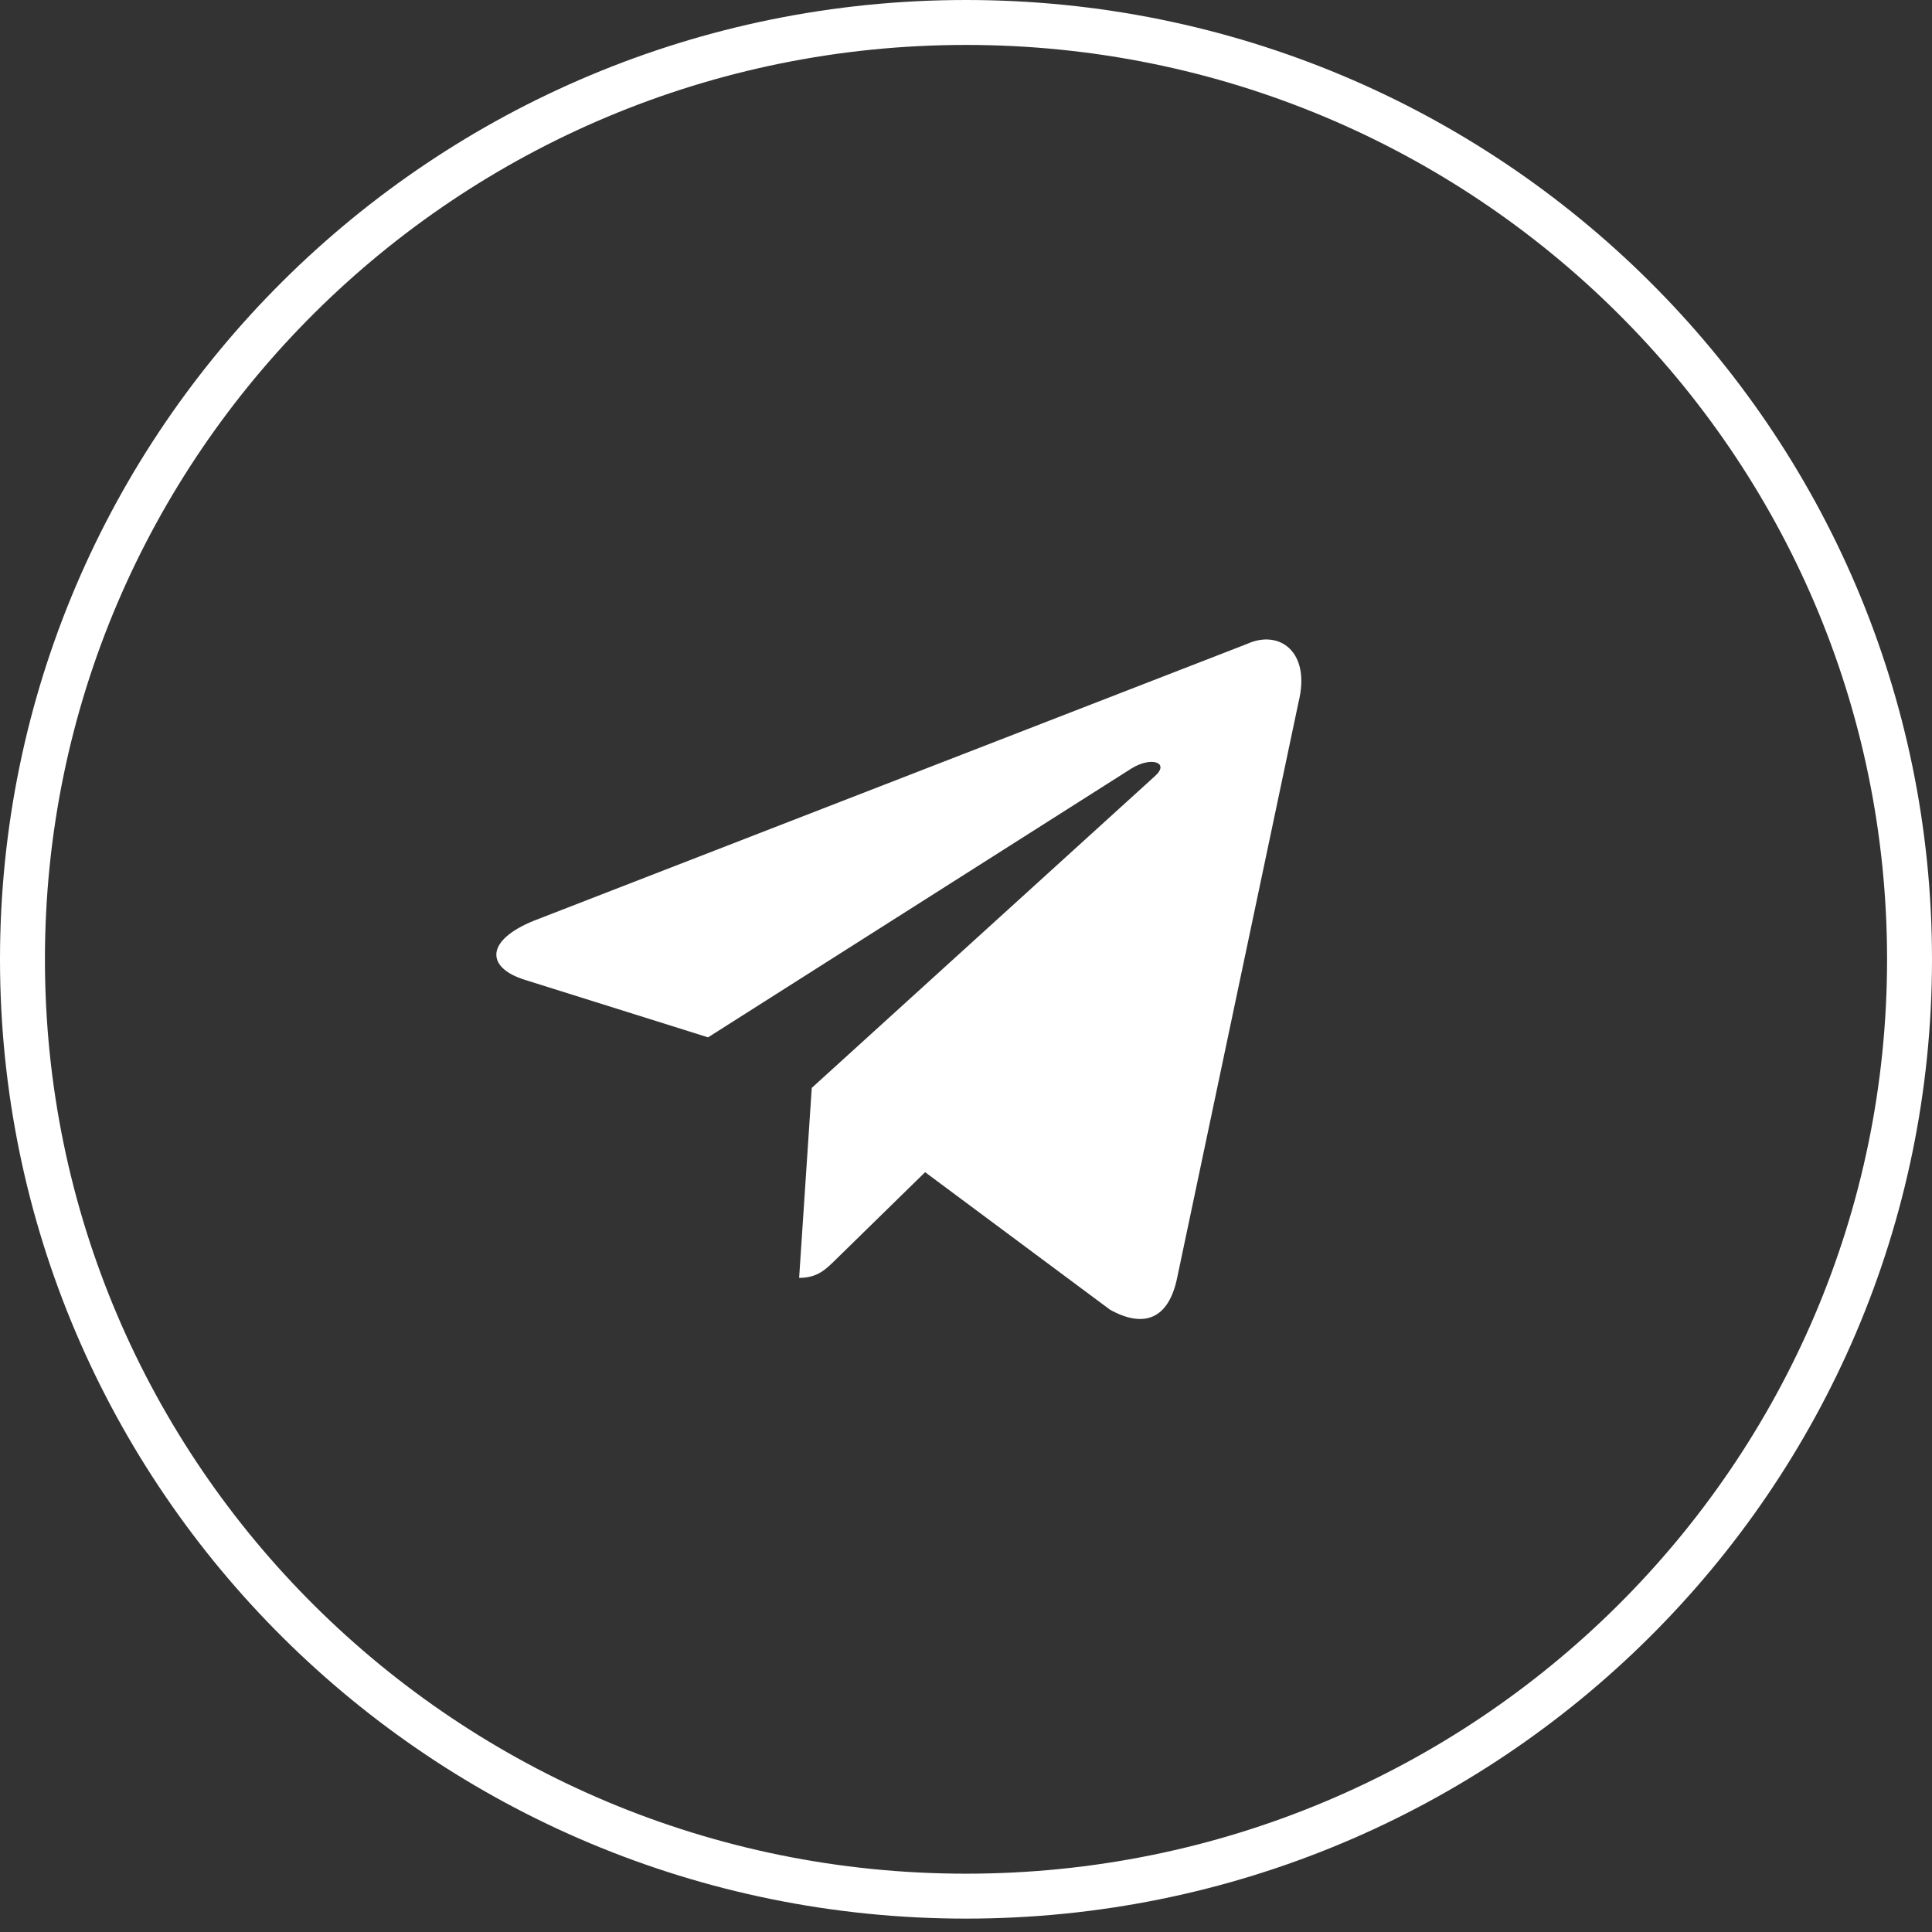
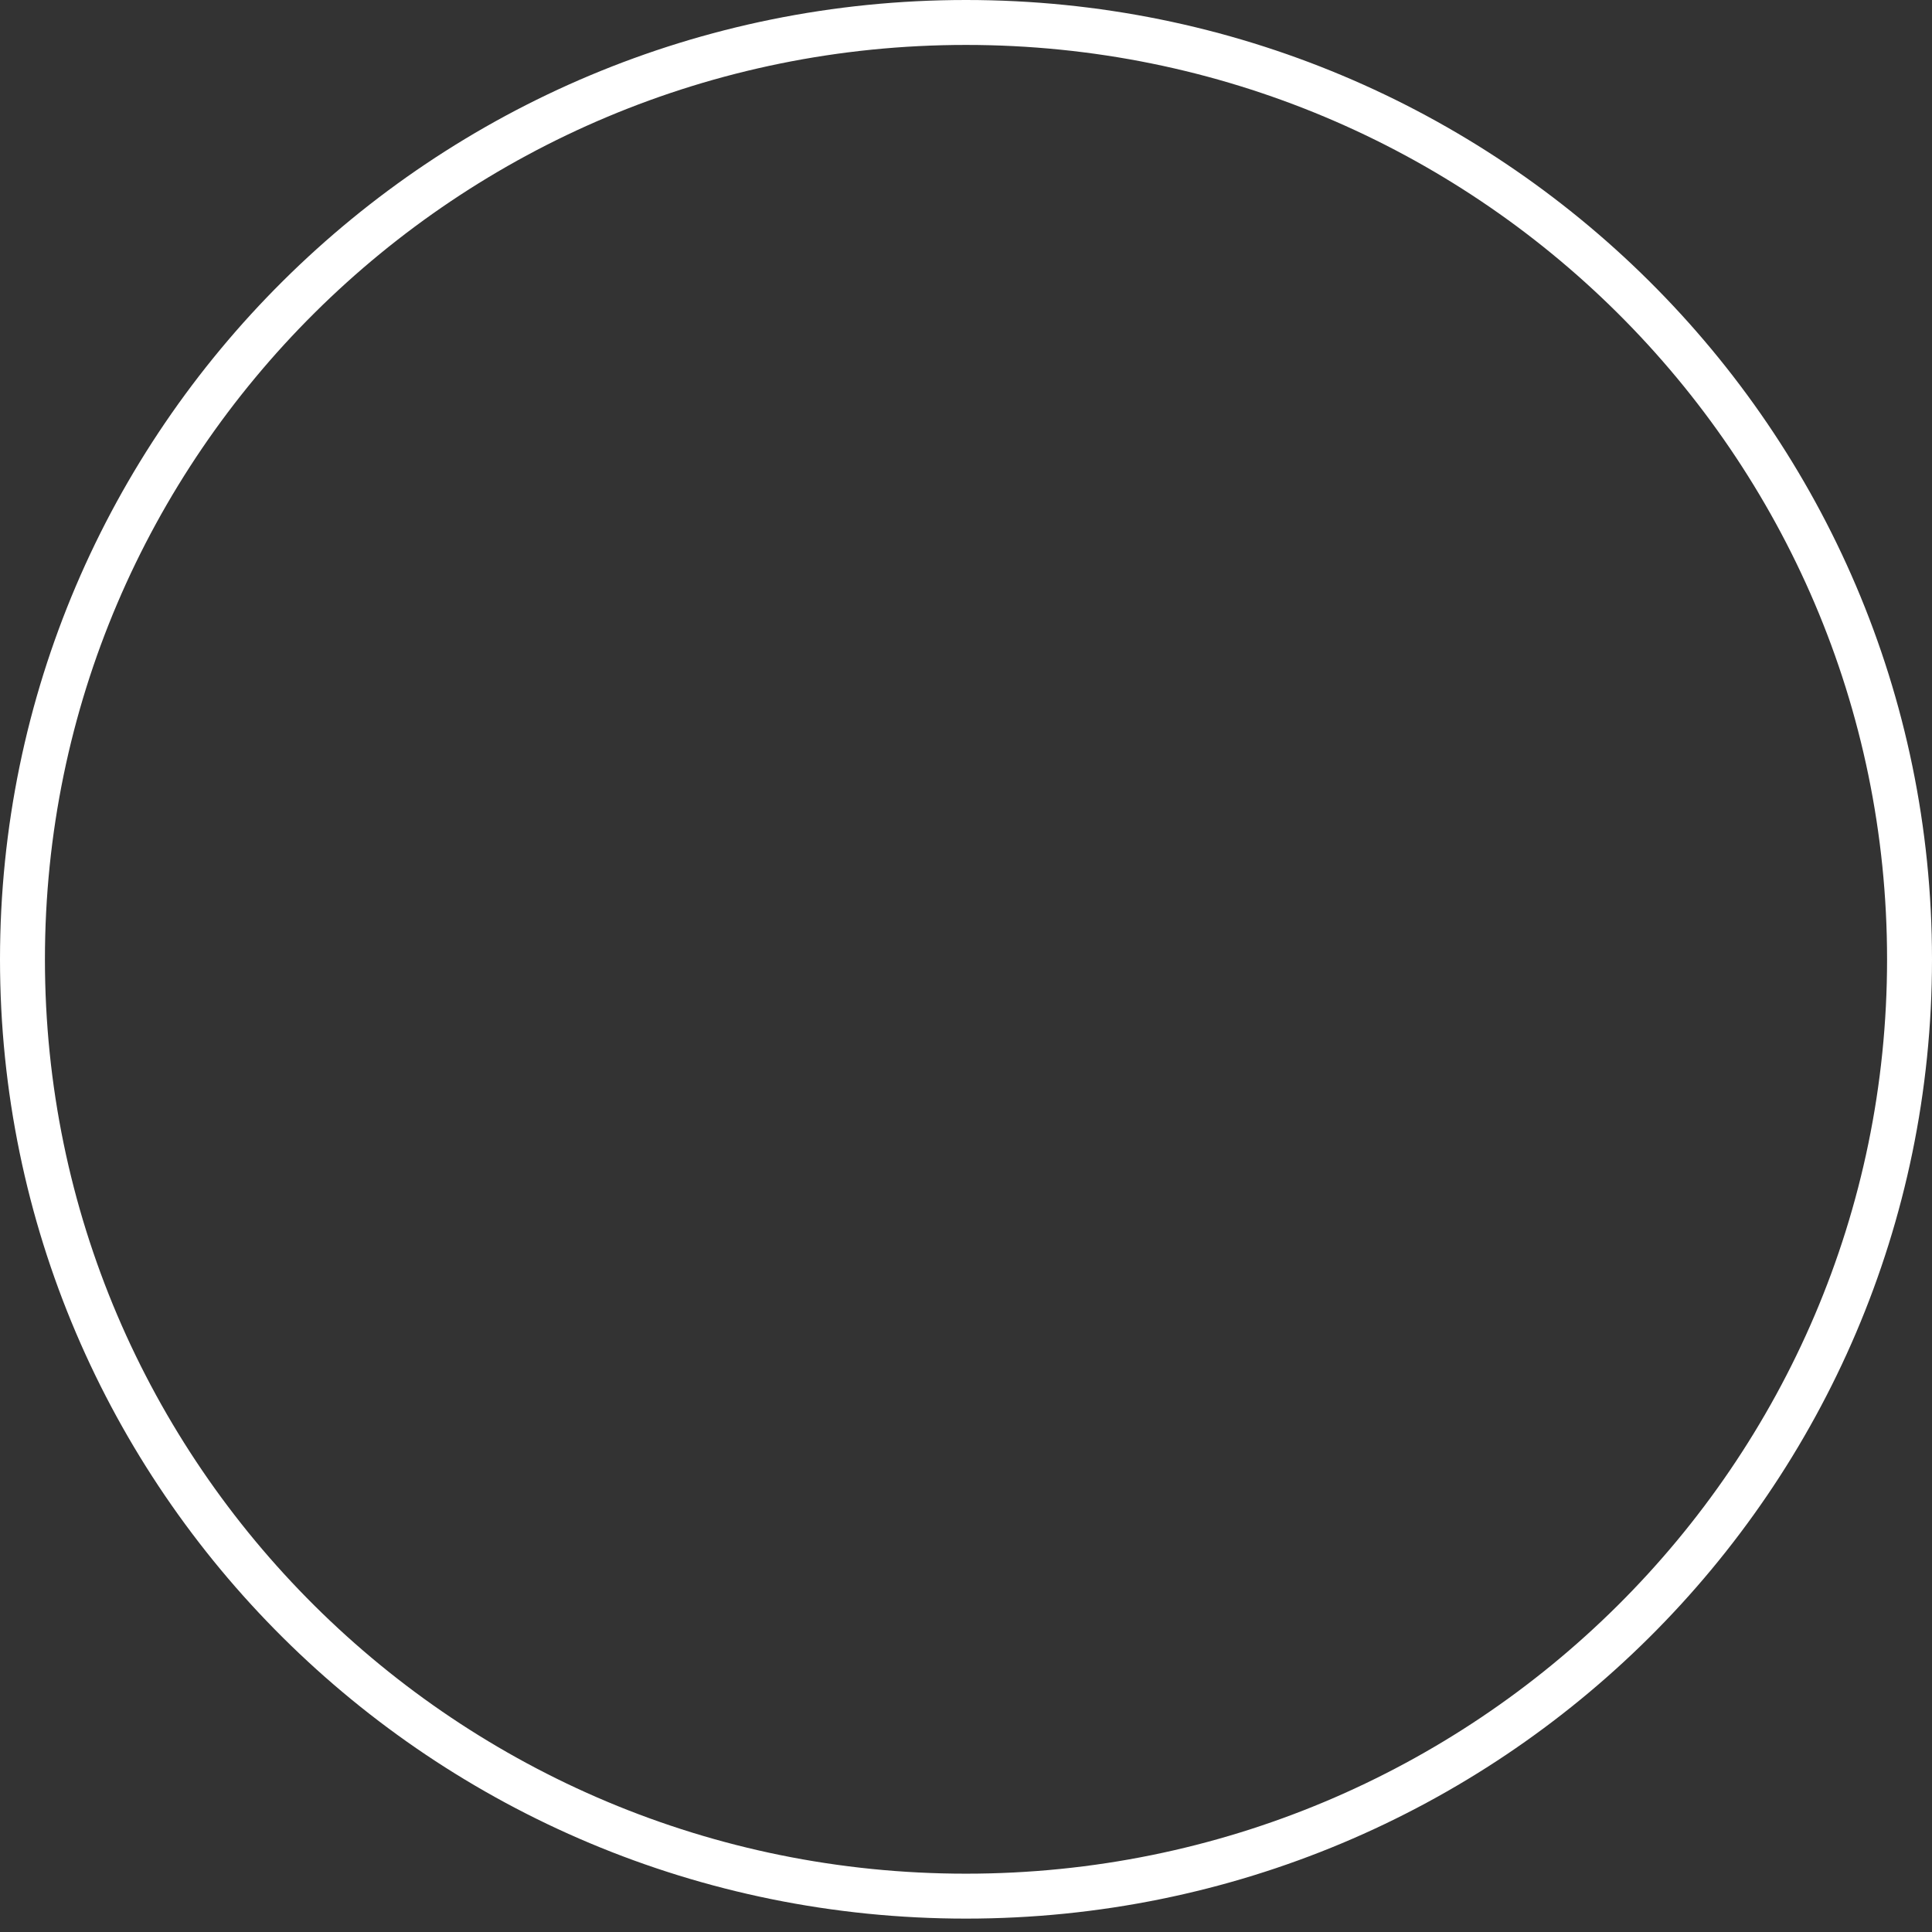
<svg xmlns="http://www.w3.org/2000/svg" width="43" height="43" viewBox="0 0 43 43" fill="none">
  <rect x="0" y="0" width="43" height="43" fill="#333333" stroke="none" />
  <path d="M21.5 0.5C33.101 0.5 42.5 9.839 42.5 21.352C42.5 32.864 33.101 42.202 21.5 42.202C9.899 42.202 0.5 32.864 0.5 21.352C0.5 9.839 9.899 0.5 21.5 0.5Z" stroke="white" />
-   <path d="M27.754 14.332L11.883 20.492C10.8 20.93 10.807 21.538 11.685 21.809L15.759 23.088L25.187 17.101C25.633 16.828 26.04 16.975 25.705 17.274L18.067 24.213H18.065L18.067 24.213L17.786 28.441C18.198 28.441 18.379 28.251 18.61 28.026L20.59 26.089L24.706 29.15C25.465 29.571 26.01 29.354 26.199 28.443L28.902 15.624C29.178 14.508 28.478 14.002 27.754 14.332Z" fill="white" />
</svg>